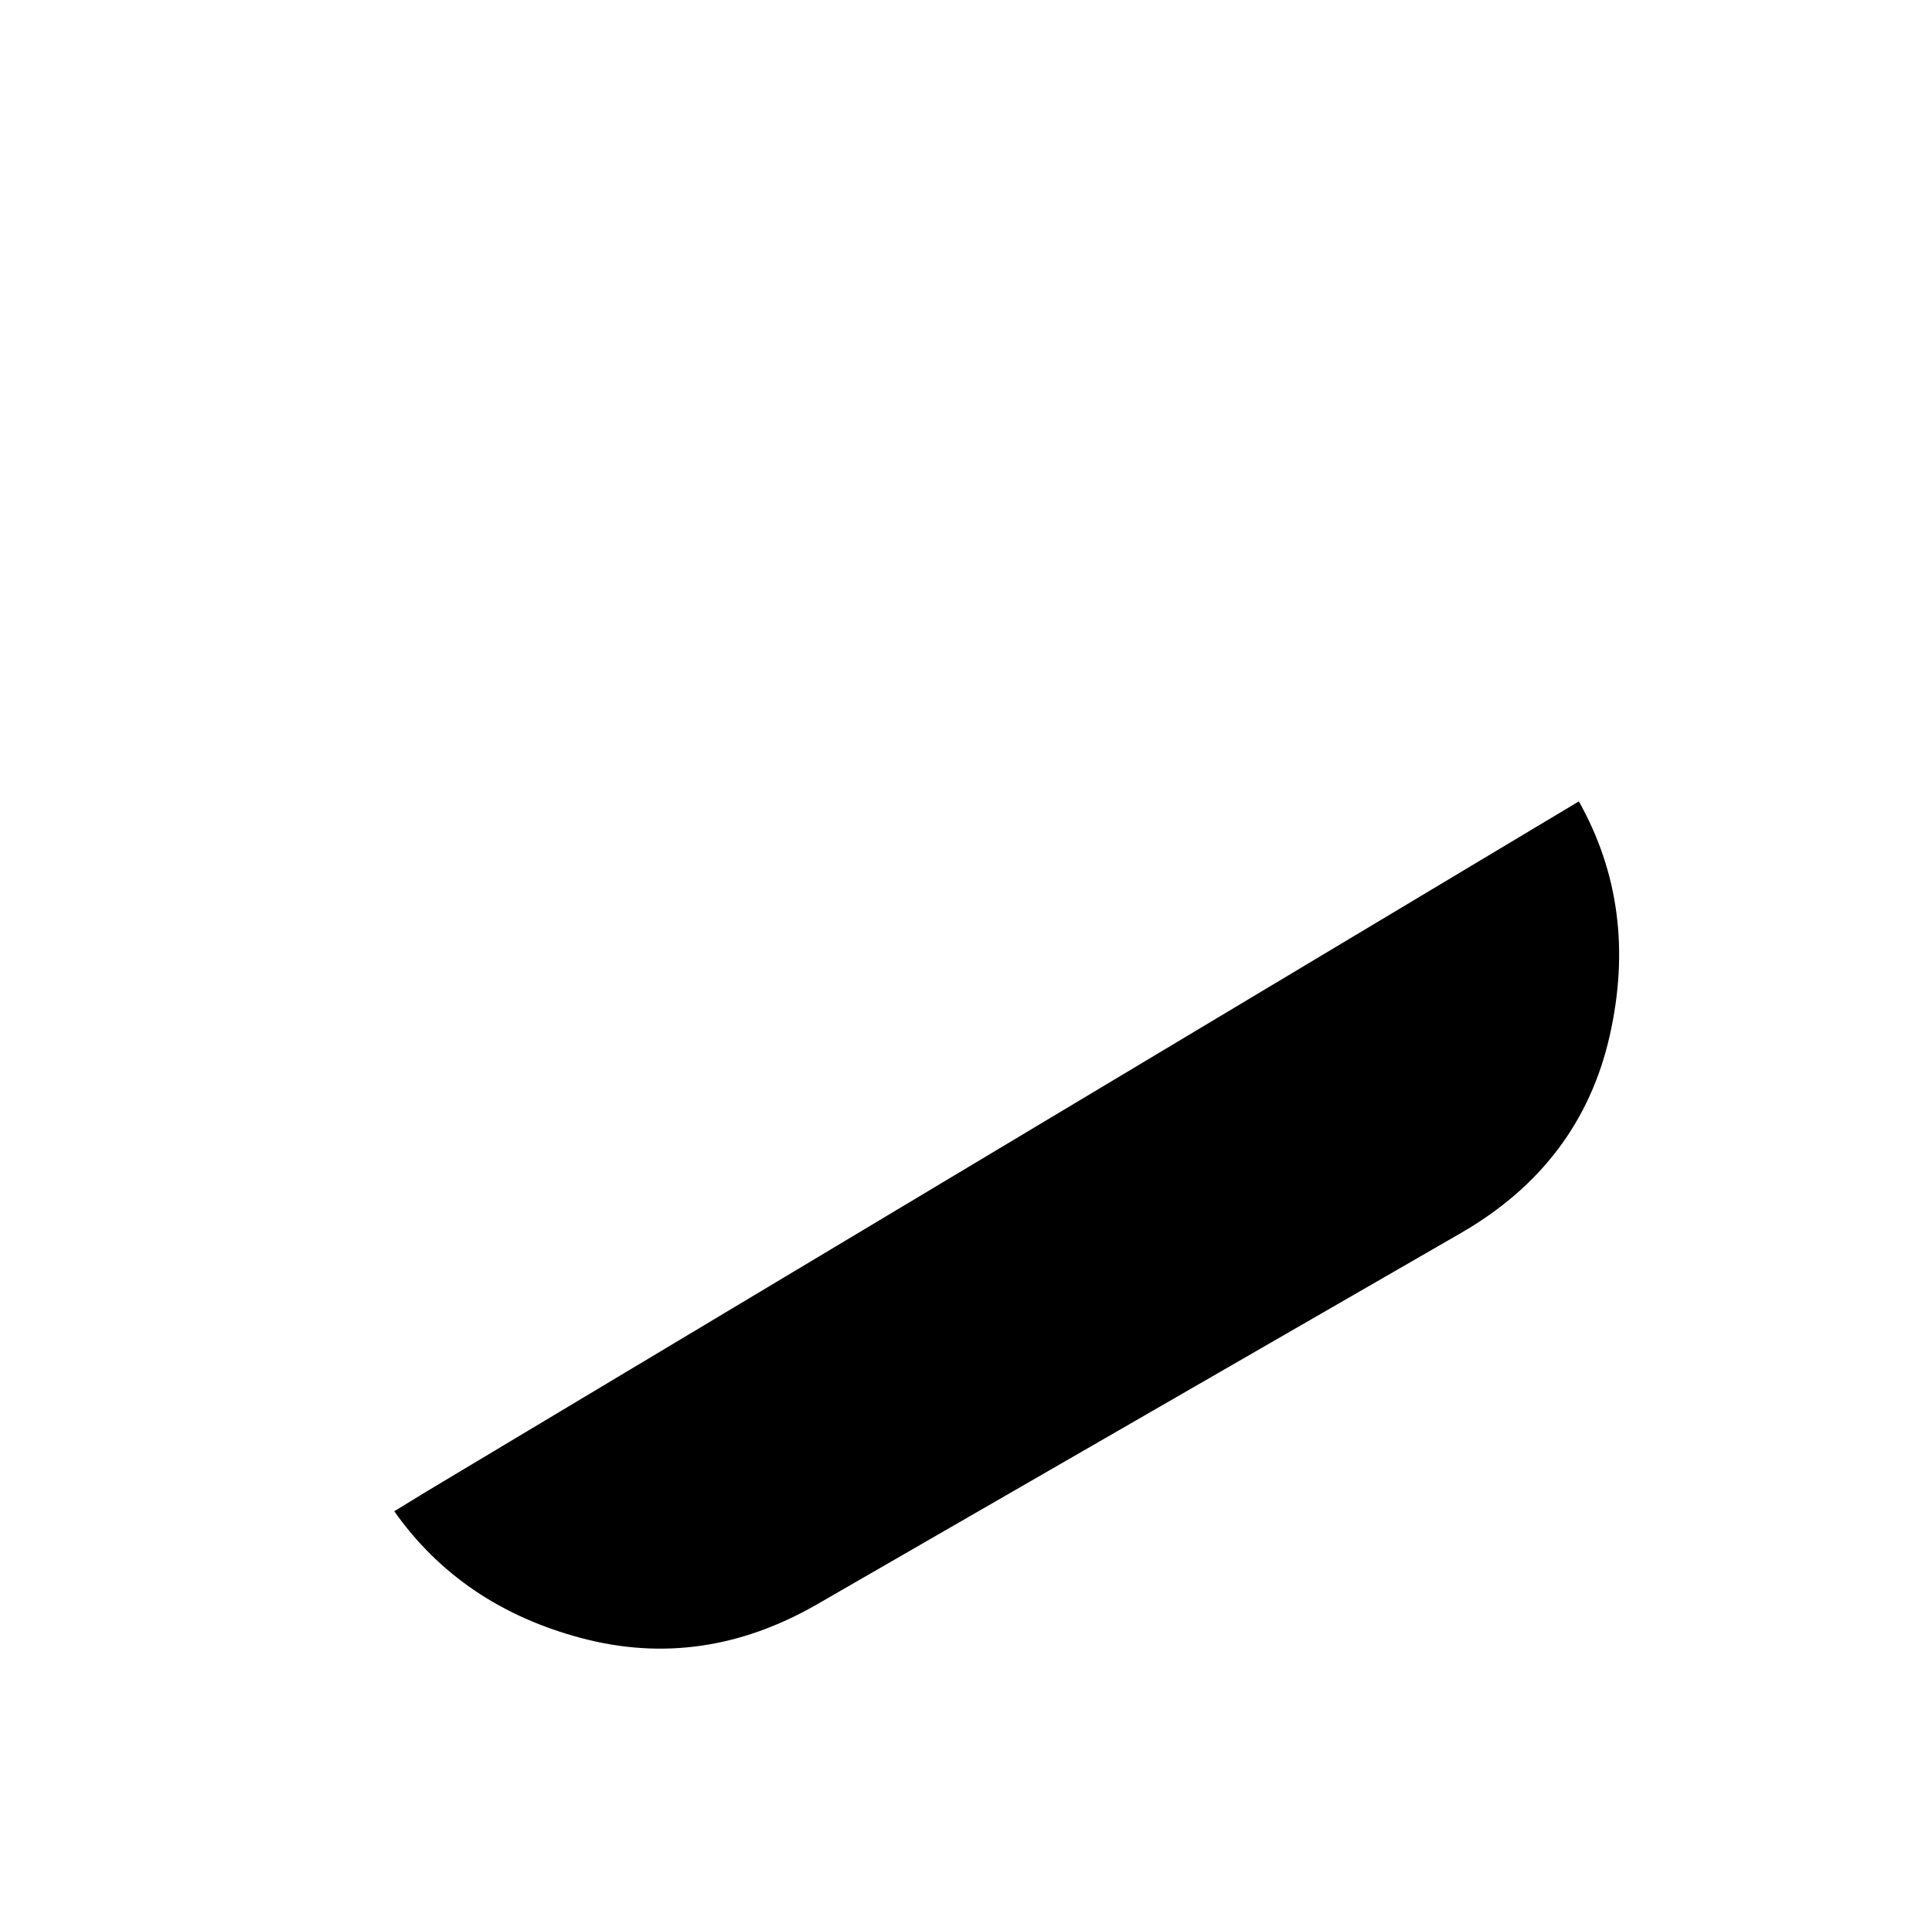
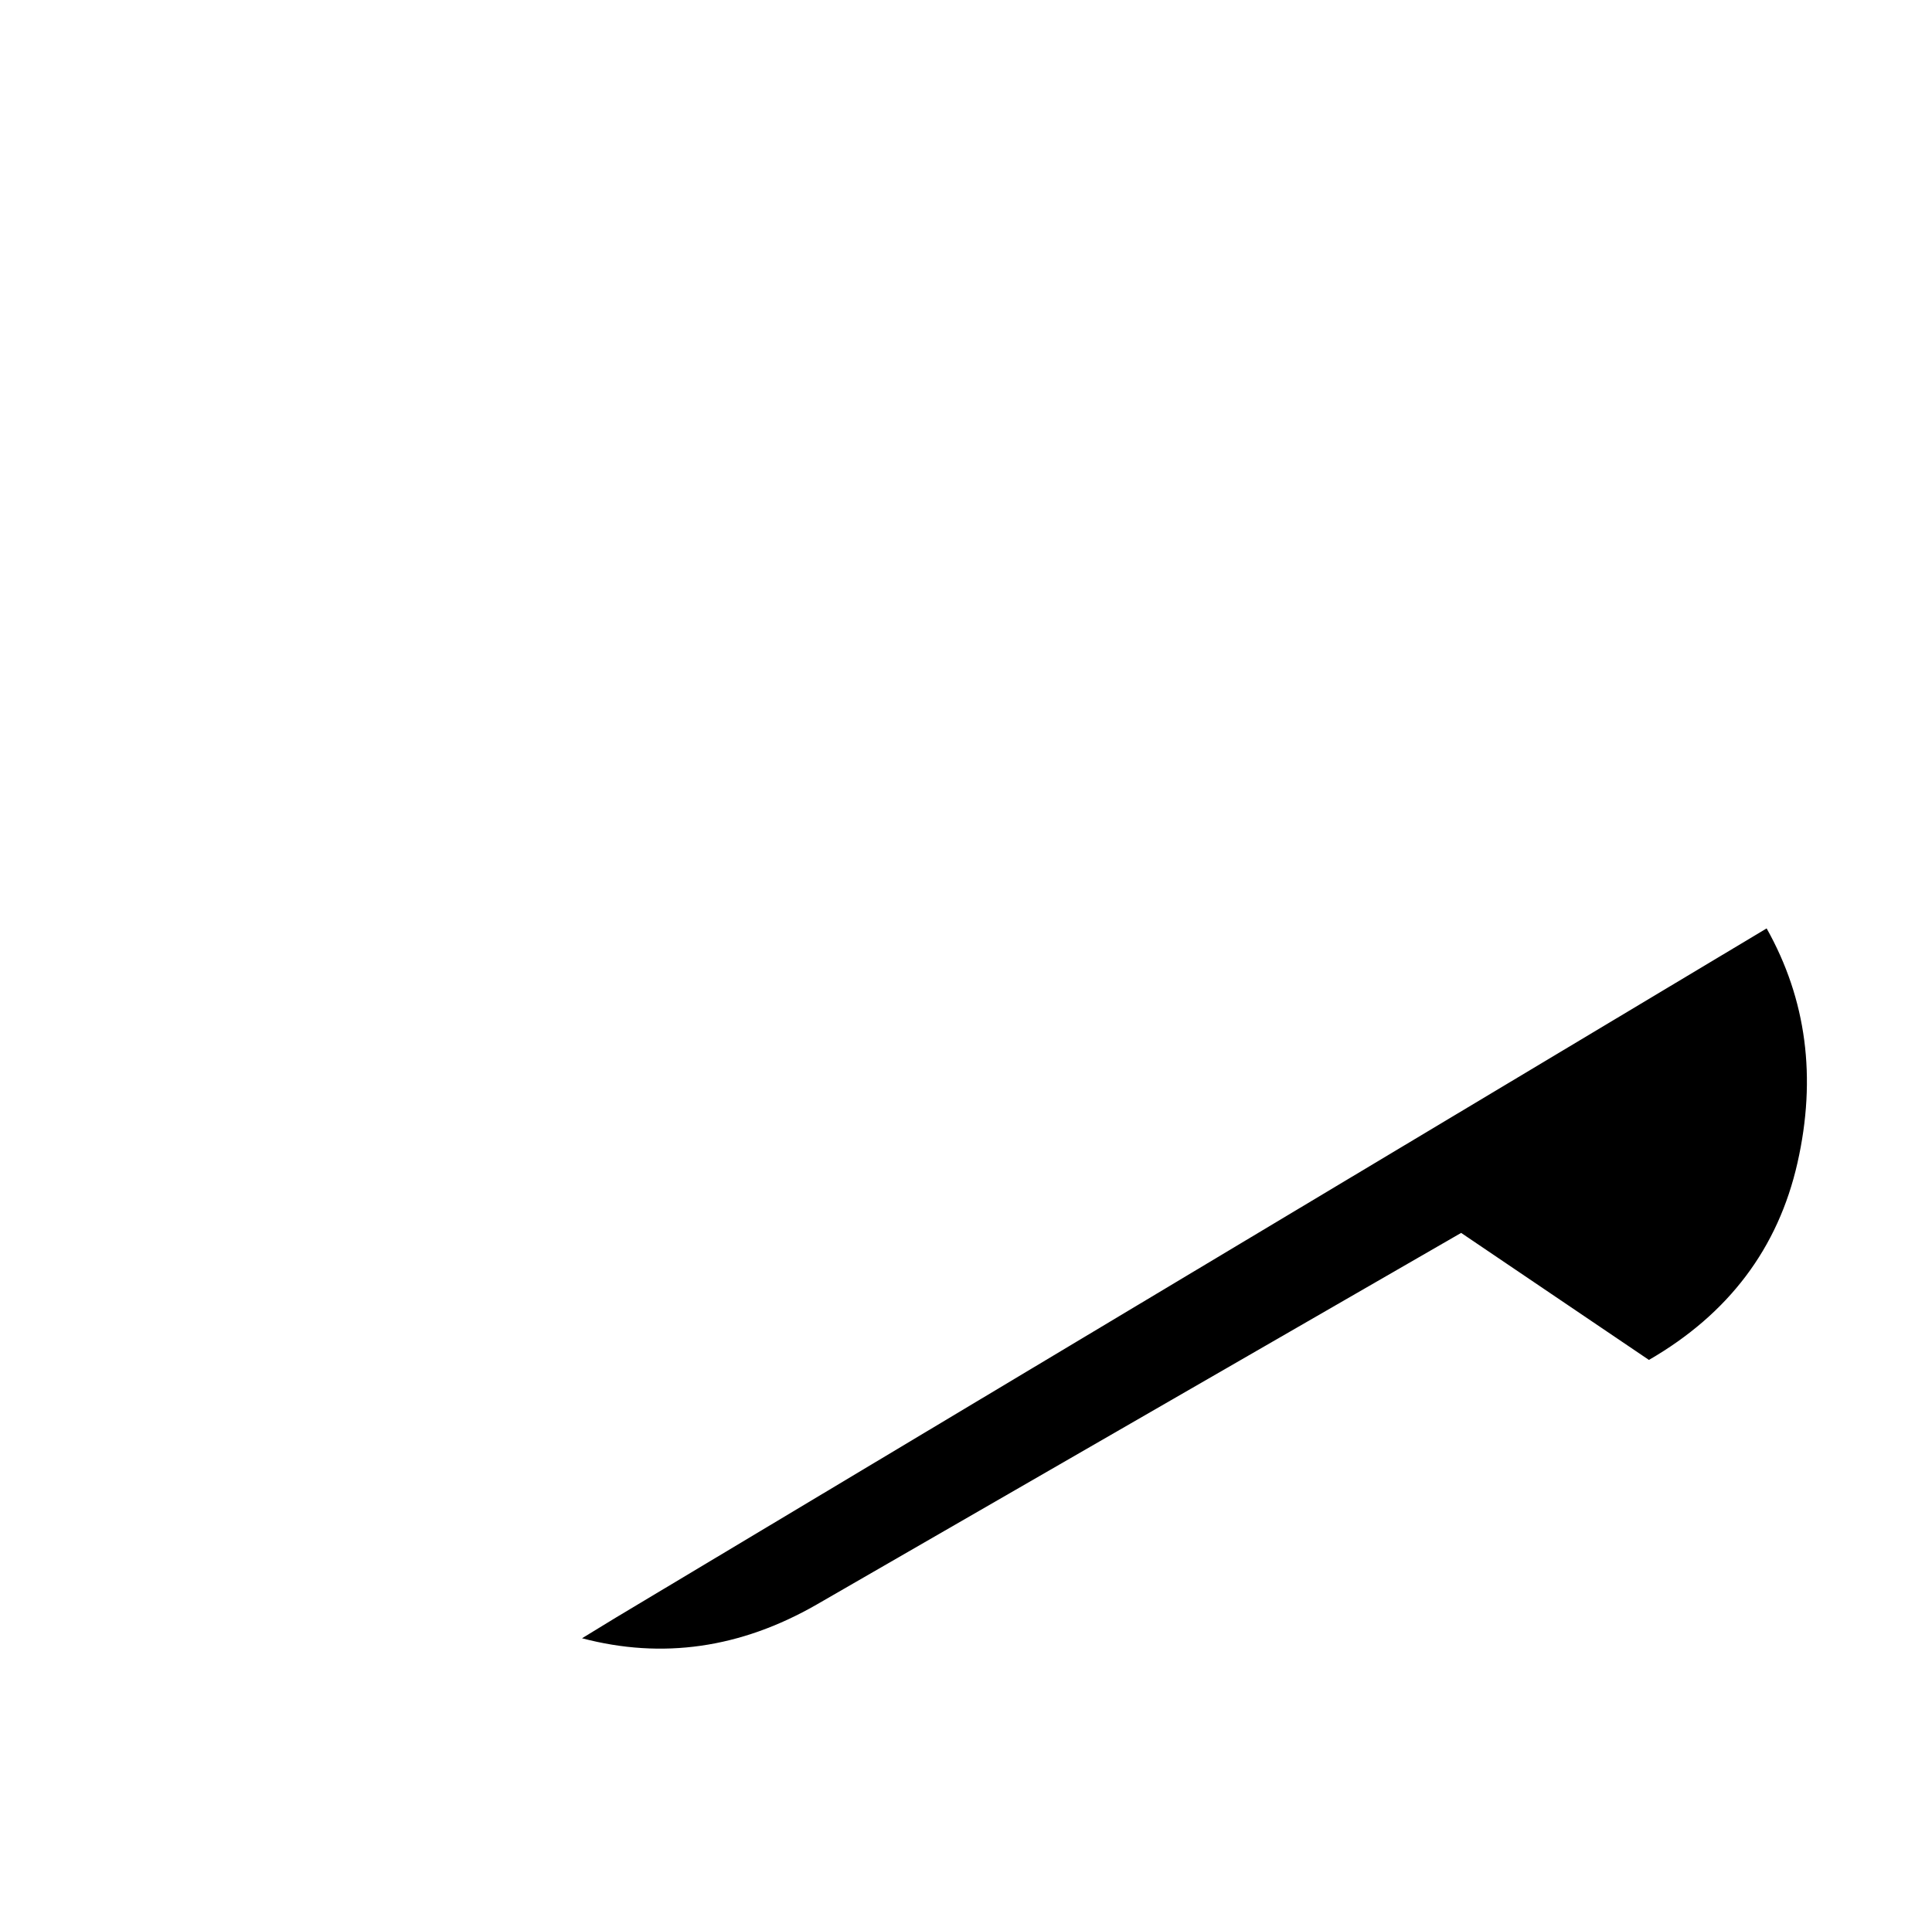
<svg xmlns="http://www.w3.org/2000/svg" version="1.1" viewBox="-10 0 1034 1024">
-   <path fill="currentColor" d="M772 660l-345 199q-61 35 -125.5 18t-100.5 -68l18 -11l616 -369q32 57 16.5 125.5t-79.5 105.5v0z" />
+   <path fill="currentColor" d="M772 660l-345 199q-61 35 -125.5 18l18 -11l616 -369q32 57 16.5 125.5t-79.5 105.5v0z" />
</svg>